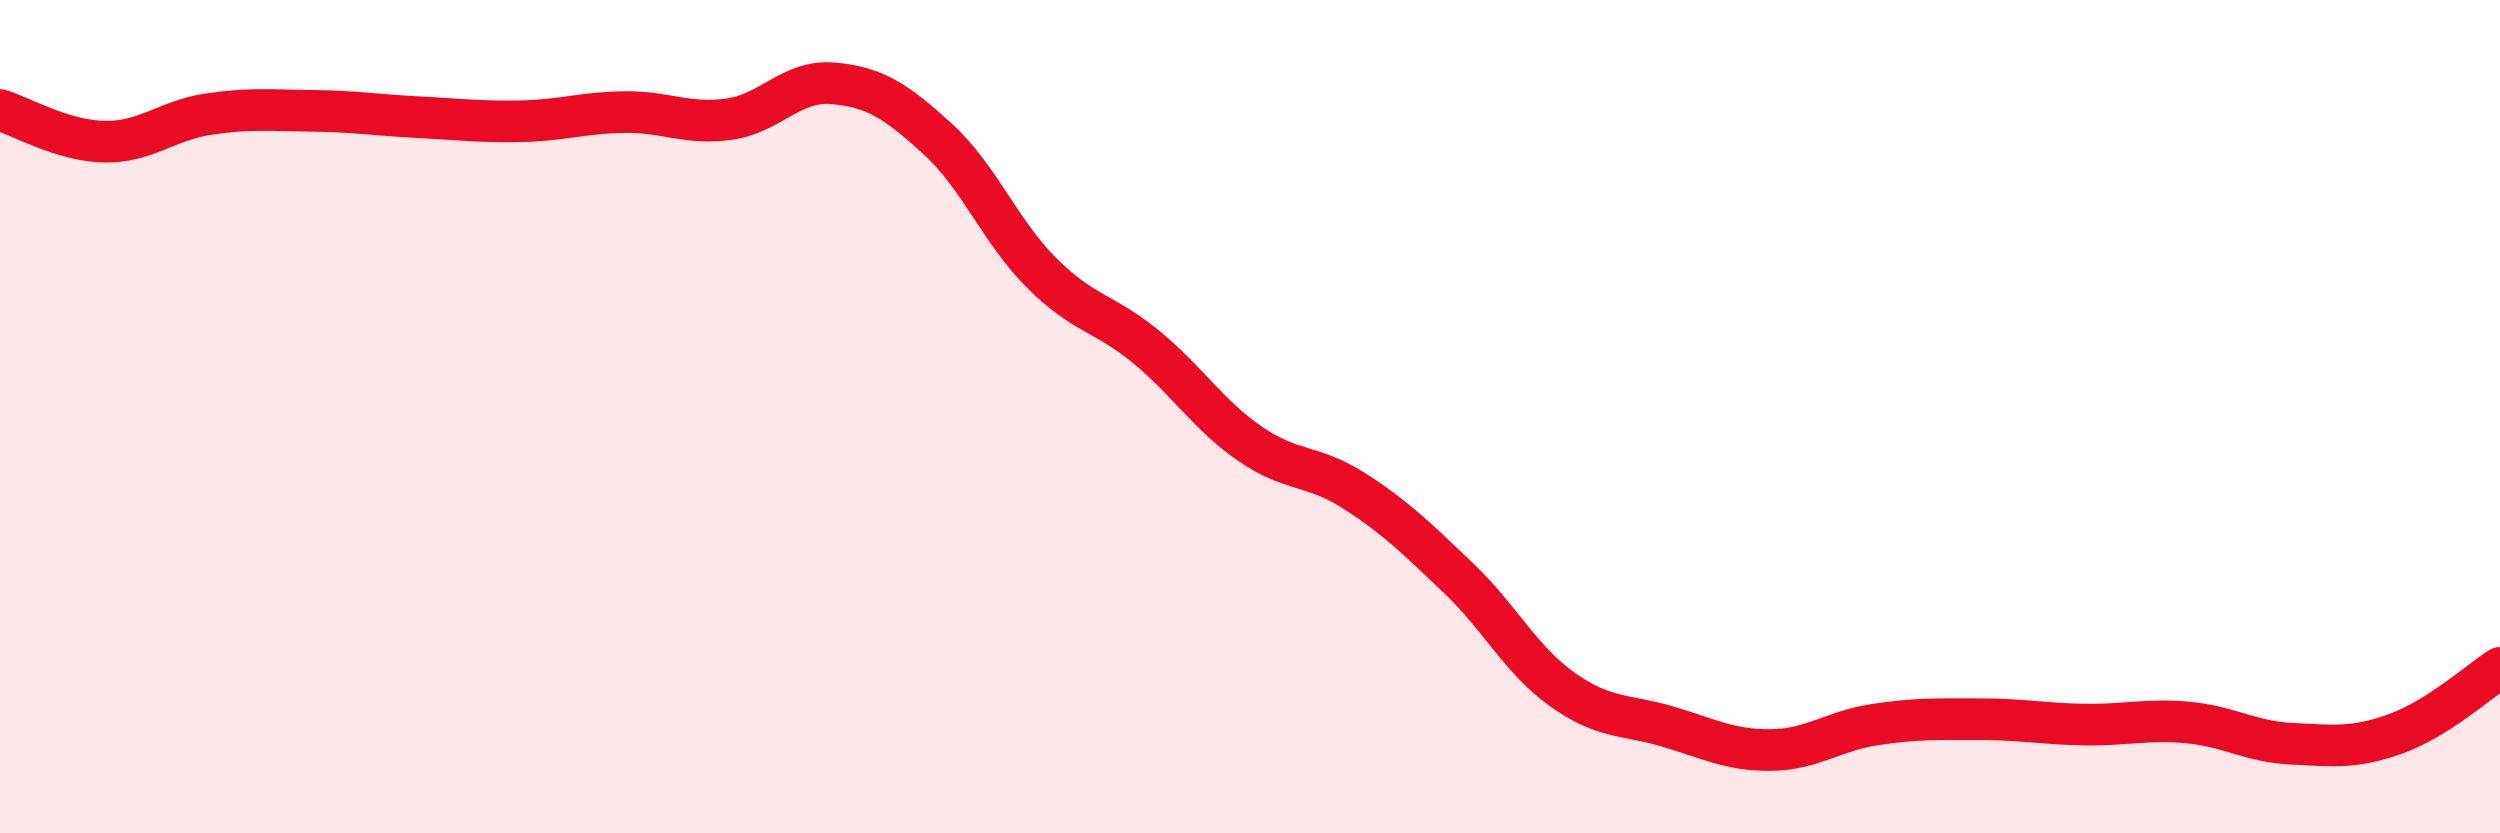
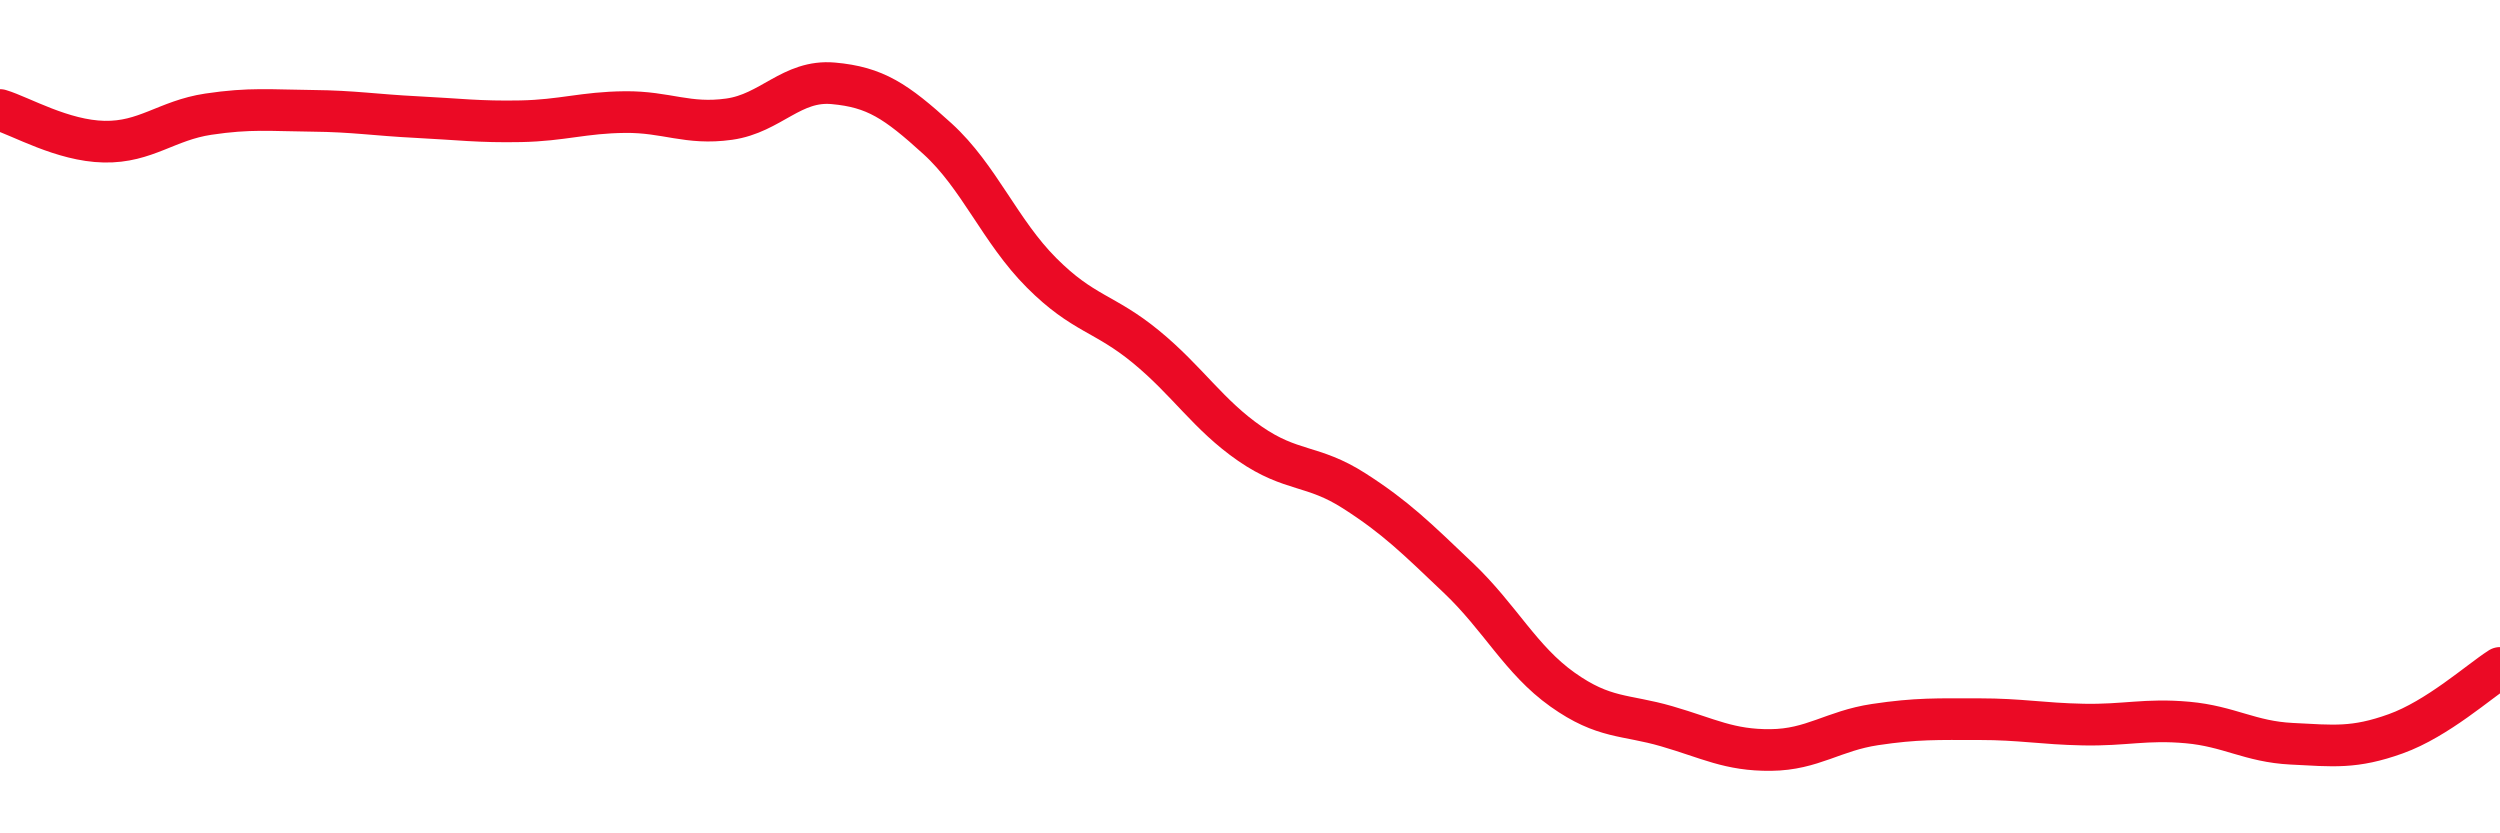
<svg xmlns="http://www.w3.org/2000/svg" width="60" height="20" viewBox="0 0 60 20">
-   <path d="M 0,2.64 C 0.5,2.79 1.5,3.38 2.5,3.4 C 3.5,3.42 4,2.89 5,2.74 C 6,2.59 6.5,2.65 7.5,2.66 C 8.5,2.67 9,2.76 10,2.81 C 11,2.86 11.5,2.93 12.5,2.91 C 13.5,2.89 14,2.7 15,2.69 C 16,2.68 16.5,3 17.5,2.86 C 18.5,2.72 19,1.91 20,2 C 21,2.09 21.5,2.42 22.5,3.33 C 23.5,4.24 24,5.55 25,6.55 C 26,7.55 26.5,7.5 27.5,8.32 C 28.5,9.14 29,9.96 30,10.65 C 31,11.34 31.5,11.14 32.5,11.78 C 33.5,12.42 34,12.92 35,13.87 C 36,14.82 36.5,15.84 37.5,16.55 C 38.5,17.26 39,17.14 40,17.43 C 41,17.72 41.5,18.01 42.5,18 C 43.5,17.99 44,17.54 45,17.39 C 46,17.24 46.5,17.26 47.5,17.26 C 48.5,17.26 49,17.37 50,17.39 C 51,17.41 51.5,17.25 52.5,17.34 C 53.5,17.43 54,17.8 55,17.85 C 56,17.9 56.5,17.97 57.5,17.61 C 58.5,17.25 59.5,16.35 60,16.03L60 20L0 20Z" fill="#EB0A25" opacity="0.1" stroke-linecap="round" stroke-linejoin="round" />
  <path d="M 0,2.64 C 0.5,2.79 1.5,3.38 2.5,3.4 C 3.5,3.42 4,2.89 5,2.74 C 6,2.59 6.5,2.65 7.5,2.66 C 8.5,2.67 9,2.76 10,2.81 C 11,2.86 11.5,2.93 12.5,2.91 C 13.5,2.89 14,2.7 15,2.69 C 16,2.68 16.5,3 17.5,2.86 C 18.5,2.72 19,1.91 20,2 C 21,2.09 21.5,2.42 22.5,3.33 C 23.5,4.24 24,5.55 25,6.55 C 26,7.55 26.5,7.5 27.5,8.32 C 28.5,9.14 29,9.96 30,10.65 C 31,11.34 31.5,11.14 32.5,11.78 C 33.5,12.42 34,12.92 35,13.87 C 36,14.82 36.5,15.84 37.5,16.55 C 38.5,17.26 39,17.14 40,17.43 C 41,17.72 41.5,18.01 42.5,18 C 43.5,17.99 44,17.54 45,17.39 C 46,17.24 46.5,17.26 47.5,17.26 C 48.5,17.26 49,17.37 50,17.39 C 51,17.41 51.5,17.25 52.5,17.34 C 53.5,17.43 54,17.8 55,17.85 C 56,17.9 56.5,17.97 57.5,17.61 C 58.5,17.25 59.5,16.35 60,16.03" stroke="#EB0A25" stroke-width="1" fill="none" stroke-linecap="round" stroke-linejoin="round" />
</svg>